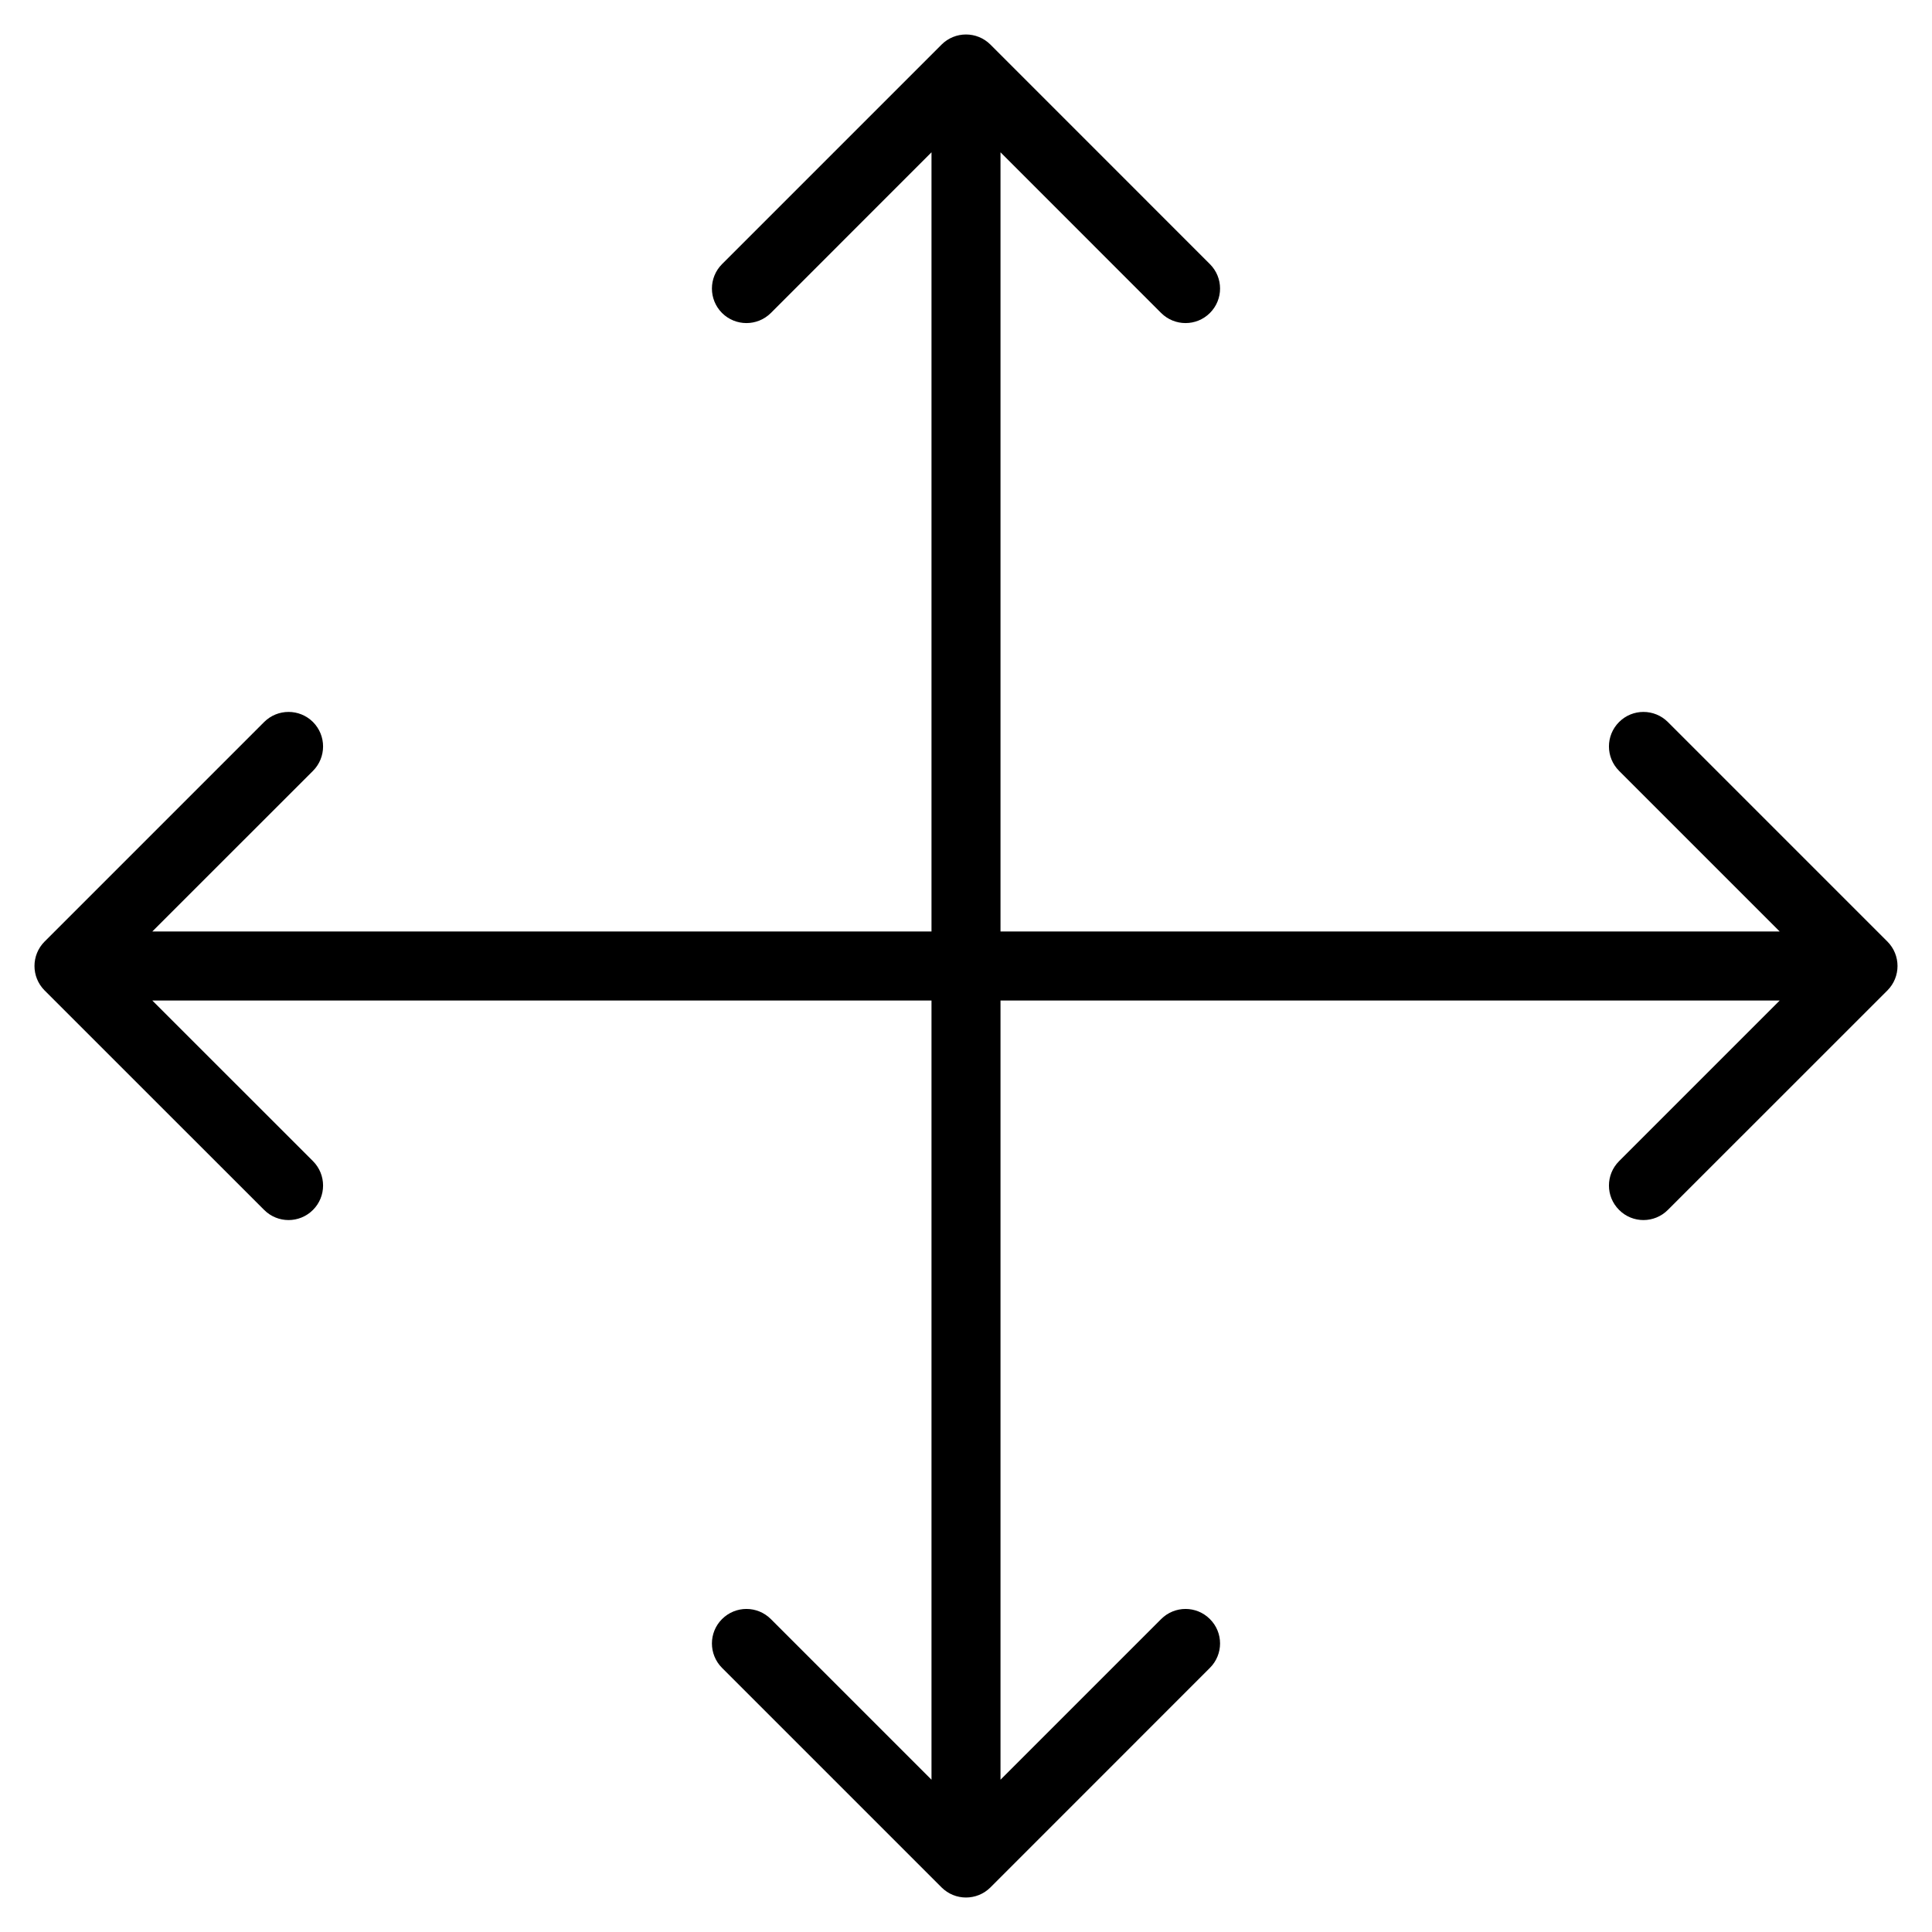
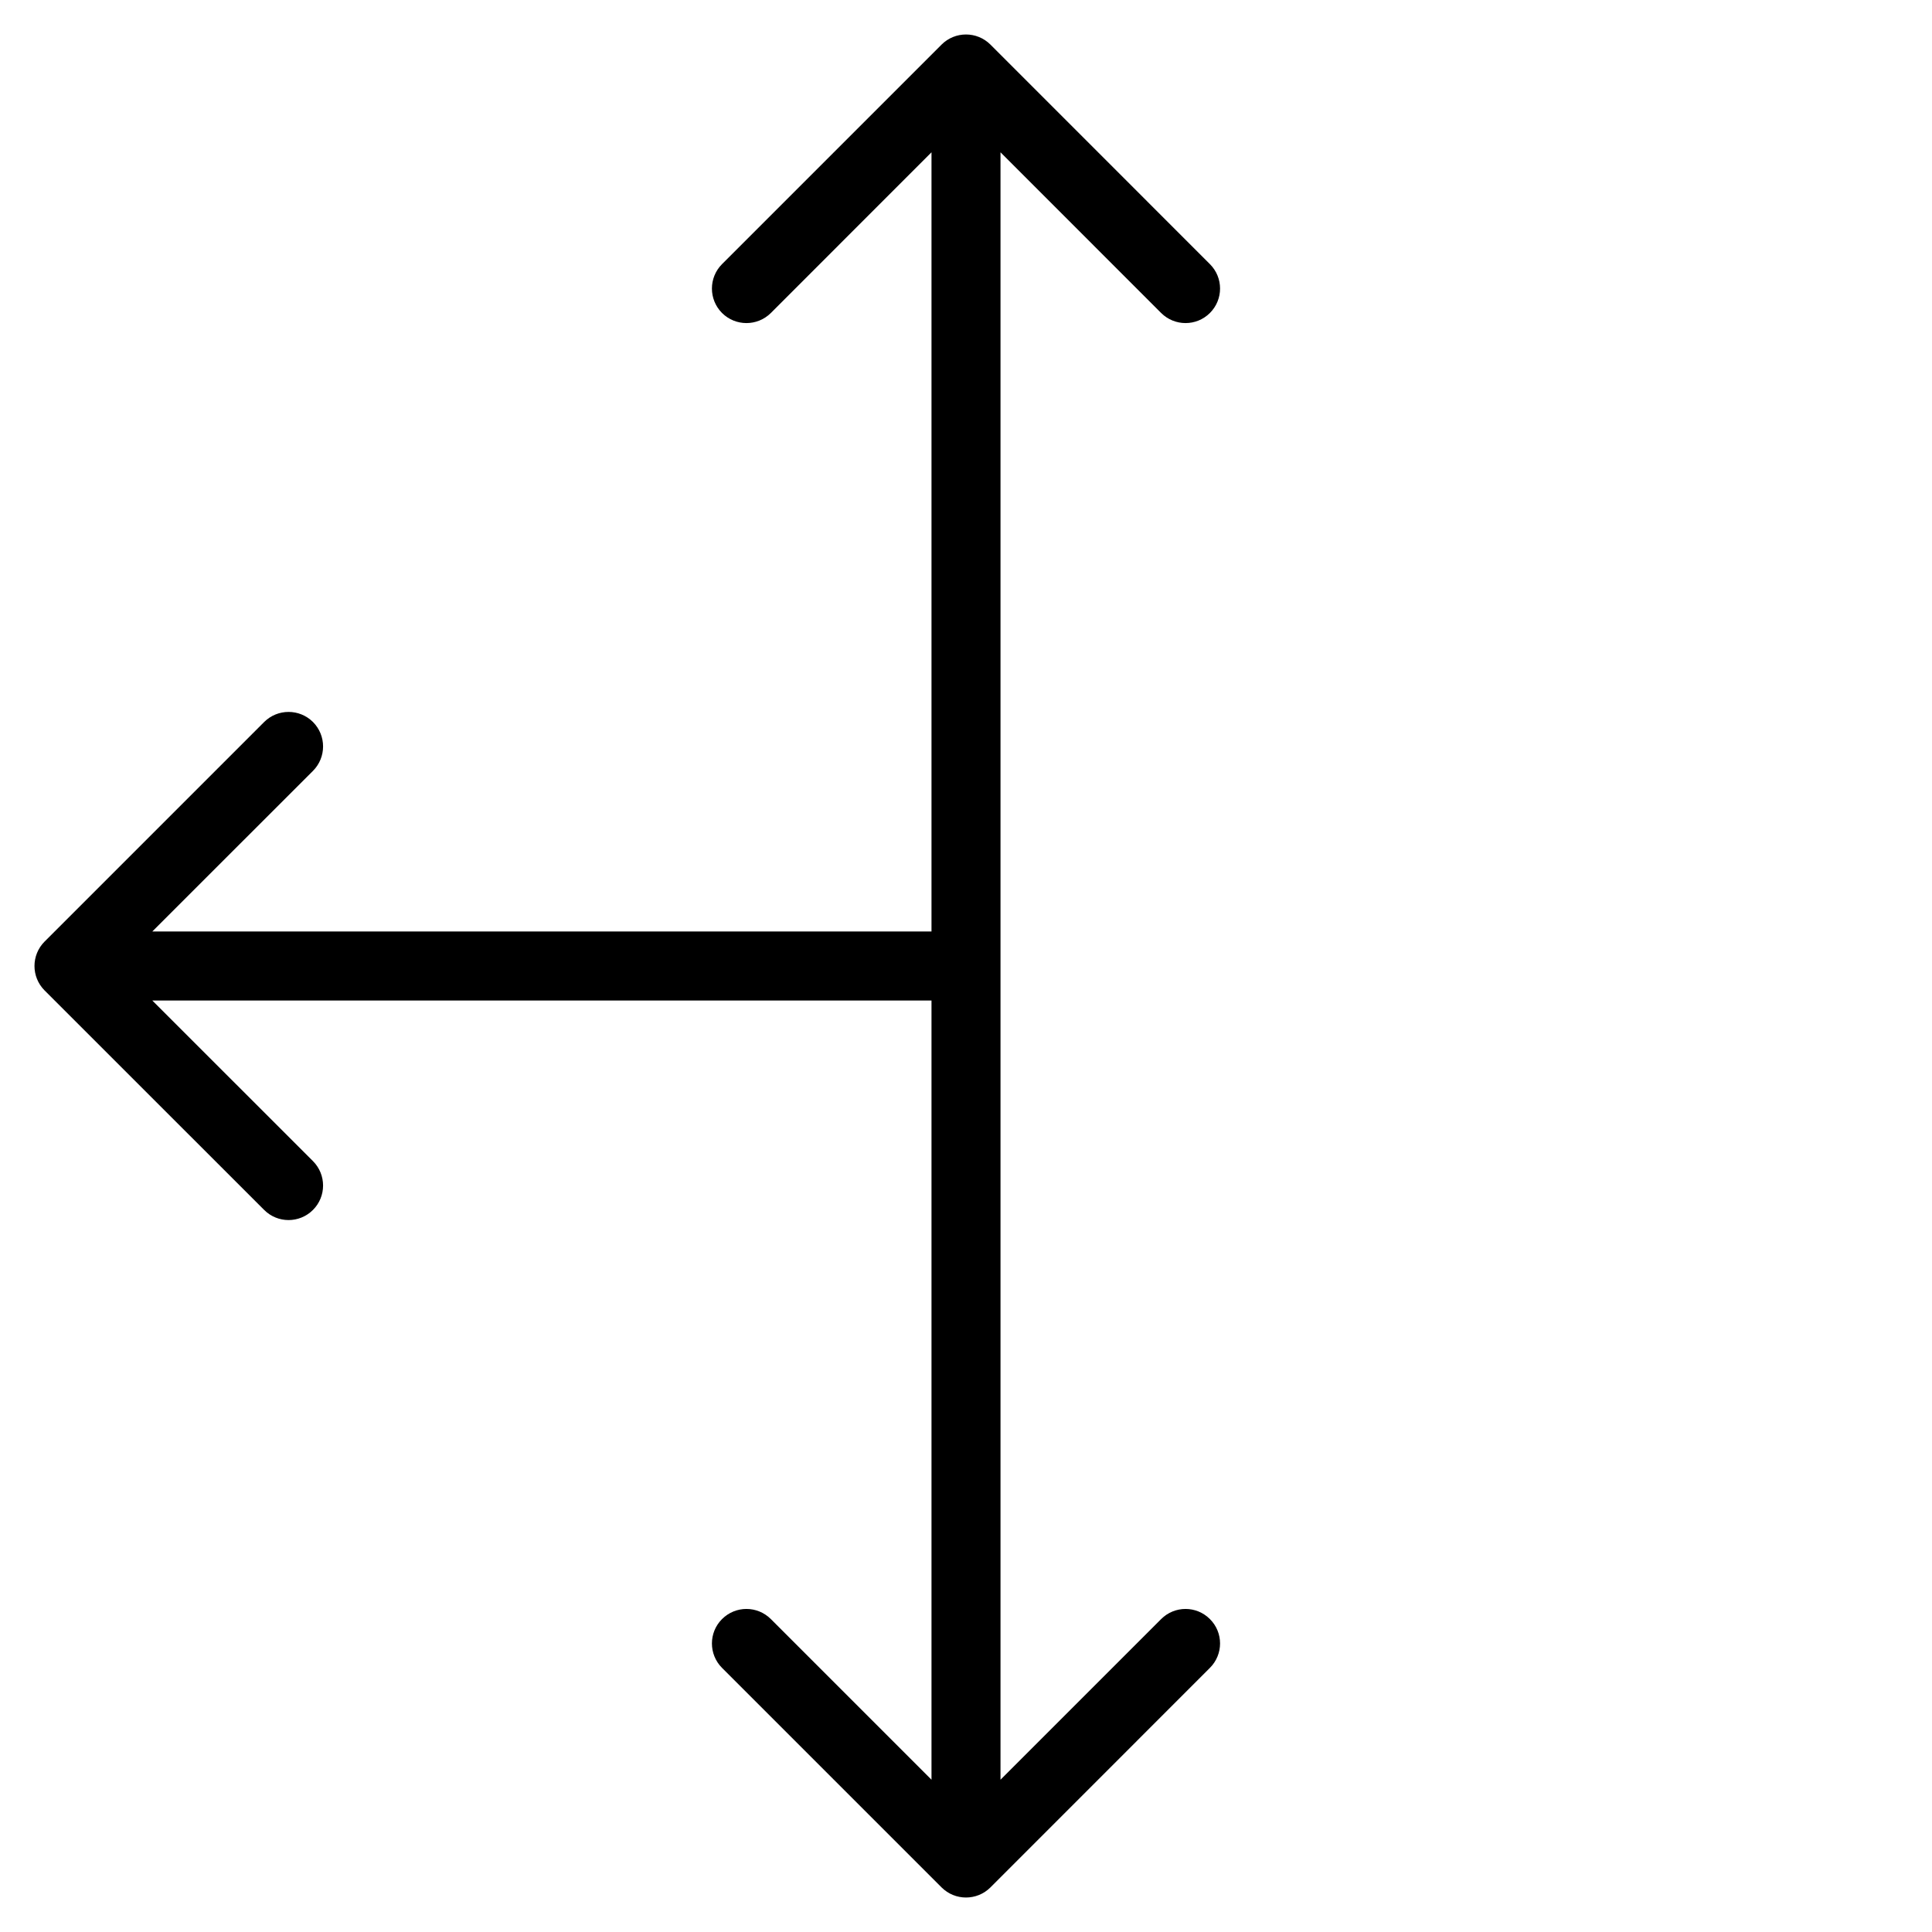
<svg xmlns="http://www.w3.org/2000/svg" width="28" height="28" viewBox="0 0 28 28" fill="none">
  <path d="M14.354 0.646C14.158 0.451 13.842 0.451 13.646 0.646L10.464 3.828C10.269 4.024 10.269 4.34 10.464 4.536C10.66 4.731 10.976 4.731 11.172 4.536L14 1.707L16.828 4.536C17.024 4.731 17.34 4.731 17.535 4.536C17.731 4.34 17.731 4.024 17.535 3.828L14.354 0.646ZM14.5 14L14.5 1L13.5 1L13.5 14L14.5 14Z" fill="black" />
  <path d="M0.646 13.646C0.451 13.842 0.451 14.158 0.646 14.354L3.828 17.535C4.024 17.731 4.34 17.731 4.536 17.535C4.731 17.34 4.731 17.024 4.536 16.828L1.707 14L4.536 11.172C4.731 10.976 4.731 10.66 4.536 10.464C4.34 10.269 4.024 10.269 3.828 10.464L0.646 13.646ZM14 13.5L1 13.5L1 14.5L14 14.5L14 13.5Z" fill="black" />
  <path d="M13.646 27.354C13.842 27.549 14.158 27.549 14.354 27.354L17.535 24.172C17.731 23.976 17.731 23.66 17.535 23.465C17.34 23.269 17.024 23.269 16.828 23.465L14 26.293L11.172 23.465C10.976 23.269 10.66 23.269 10.464 23.465C10.269 23.66 10.269 23.976 10.464 24.172L13.646 27.354ZM13.5 14L13.5 27L14.5 27L14.5 14L13.5 14Z" fill="black" />
-   <path d="M27.354 14.354C27.549 14.158 27.549 13.842 27.354 13.646L24.172 10.464C23.976 10.269 23.66 10.269 23.465 10.464C23.269 10.66 23.269 10.976 23.465 11.172L26.293 14L23.465 16.828C23.269 17.024 23.269 17.34 23.465 17.535C23.66 17.731 23.976 17.731 24.172 17.535L27.354 14.354ZM14 14.5L27 14.5V13.5L14 13.5V14.5Z" fill="black" />
</svg>